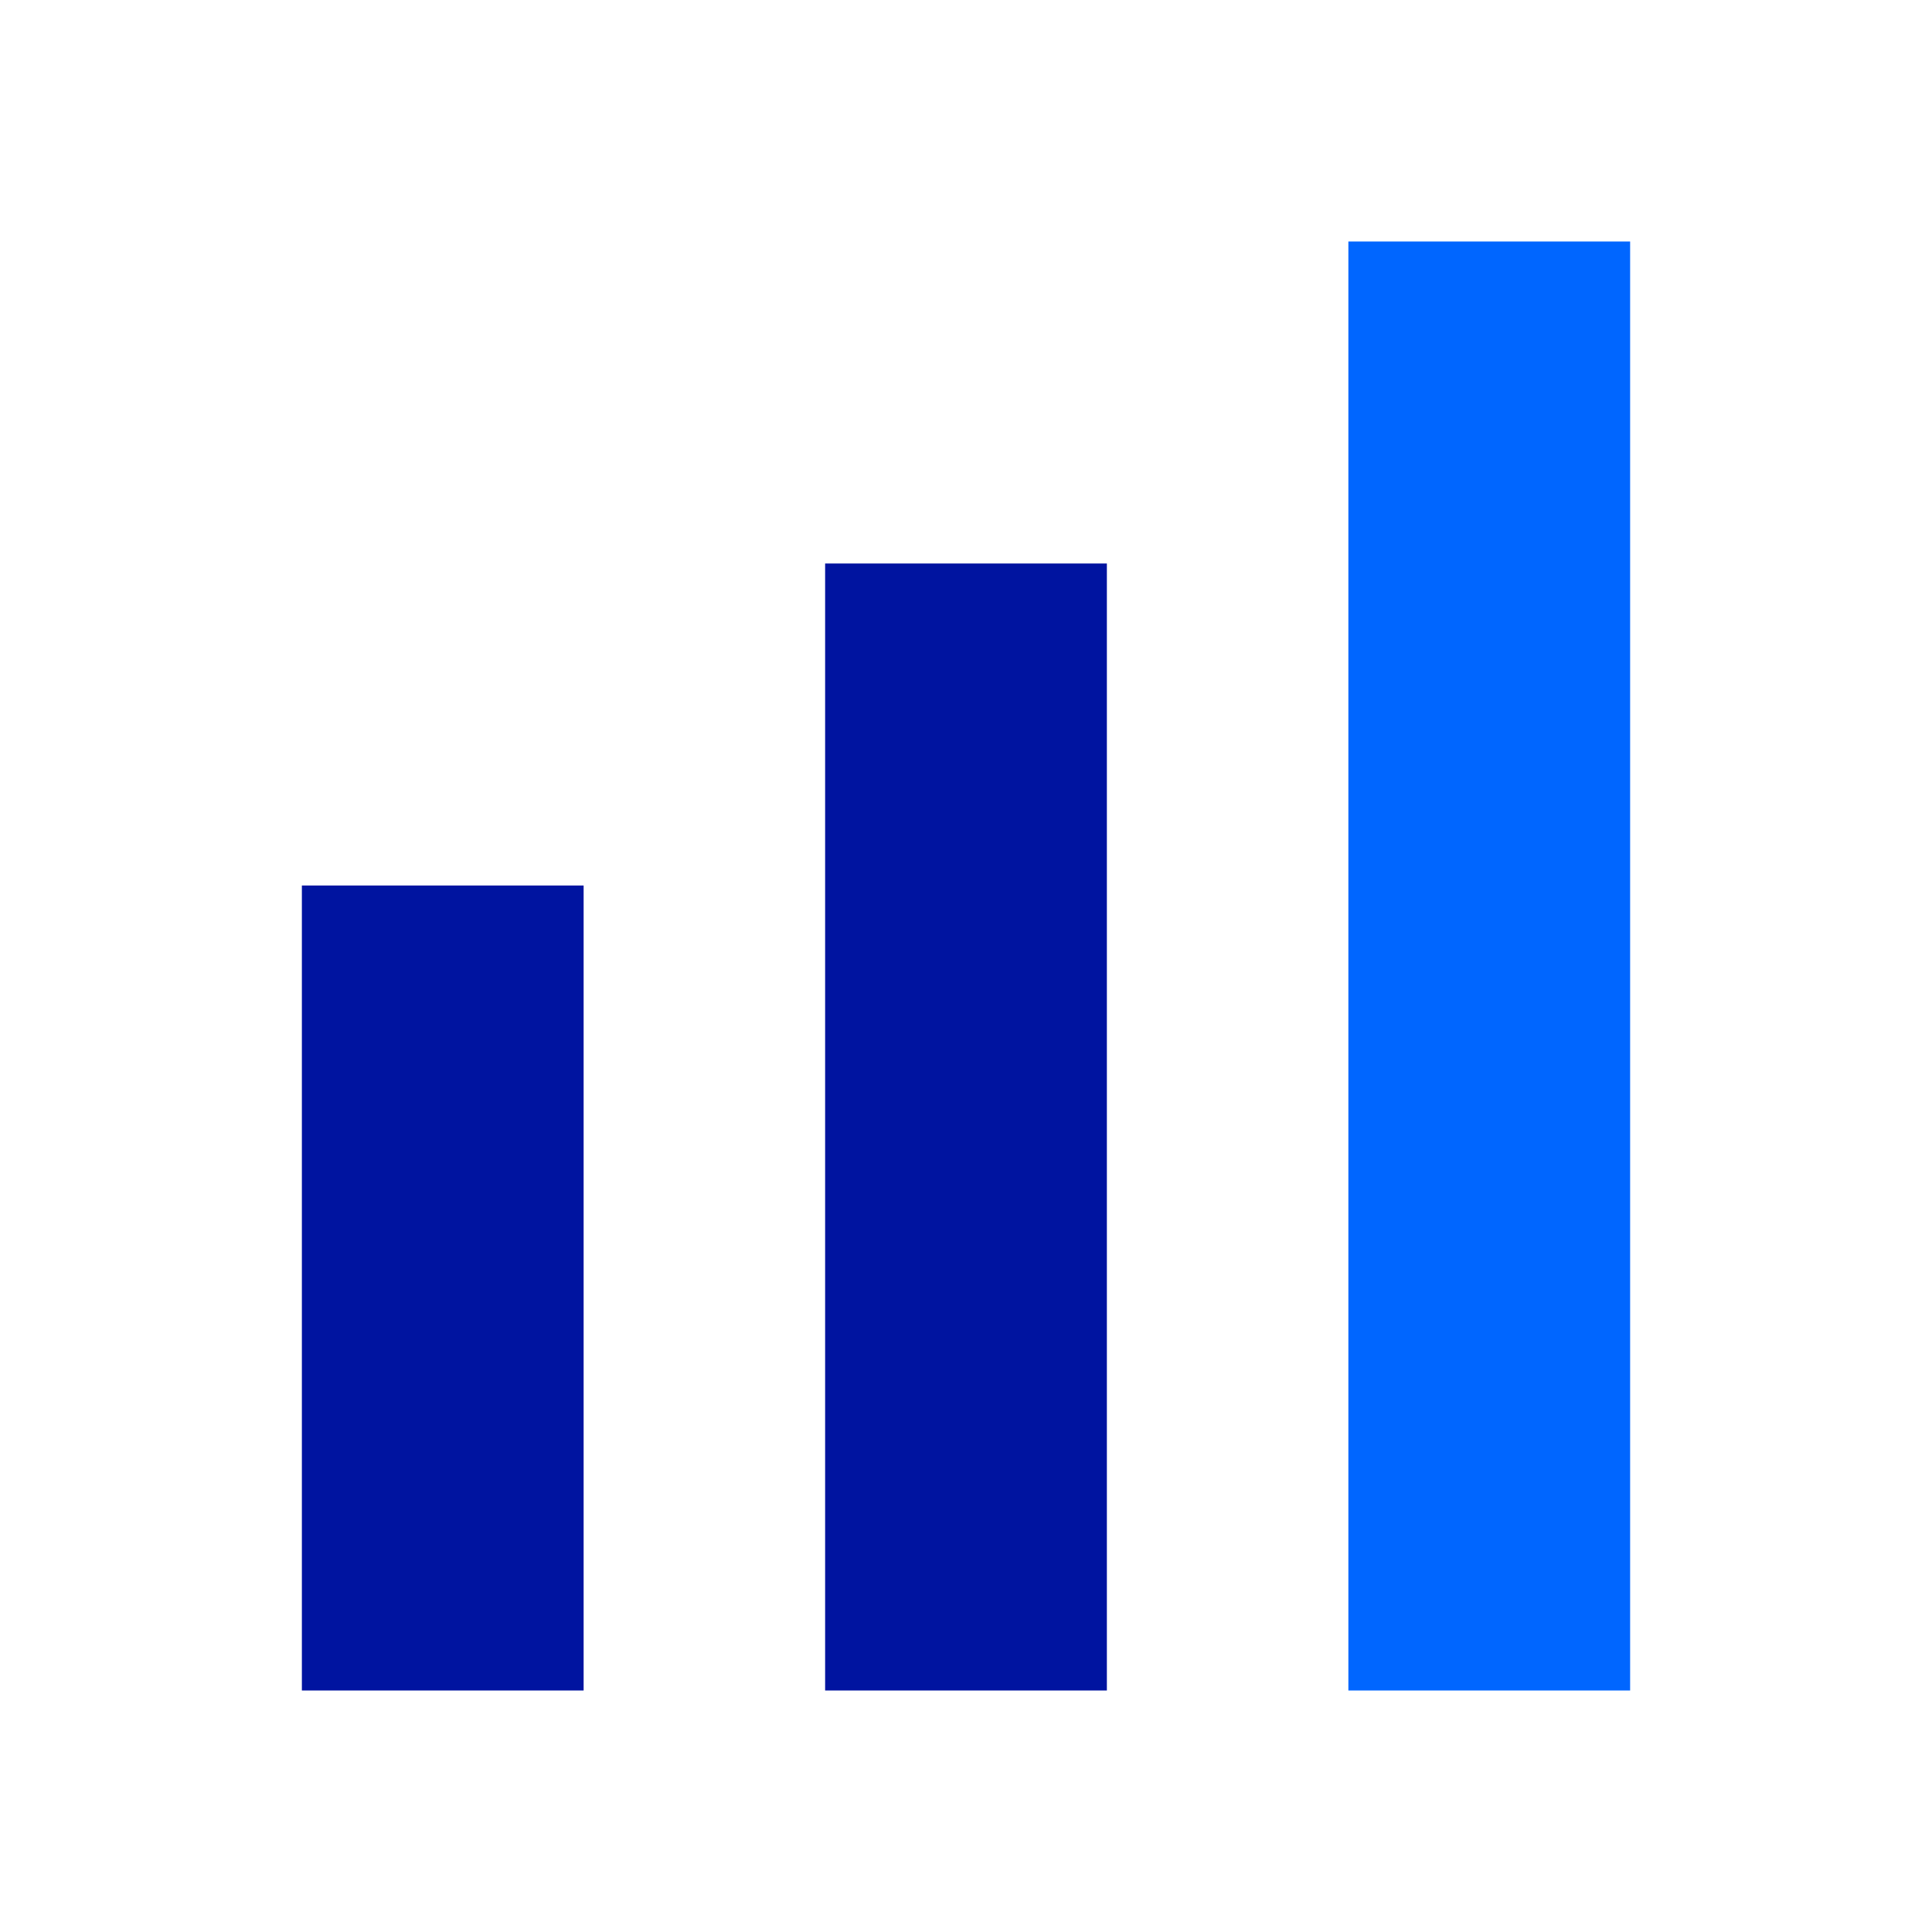
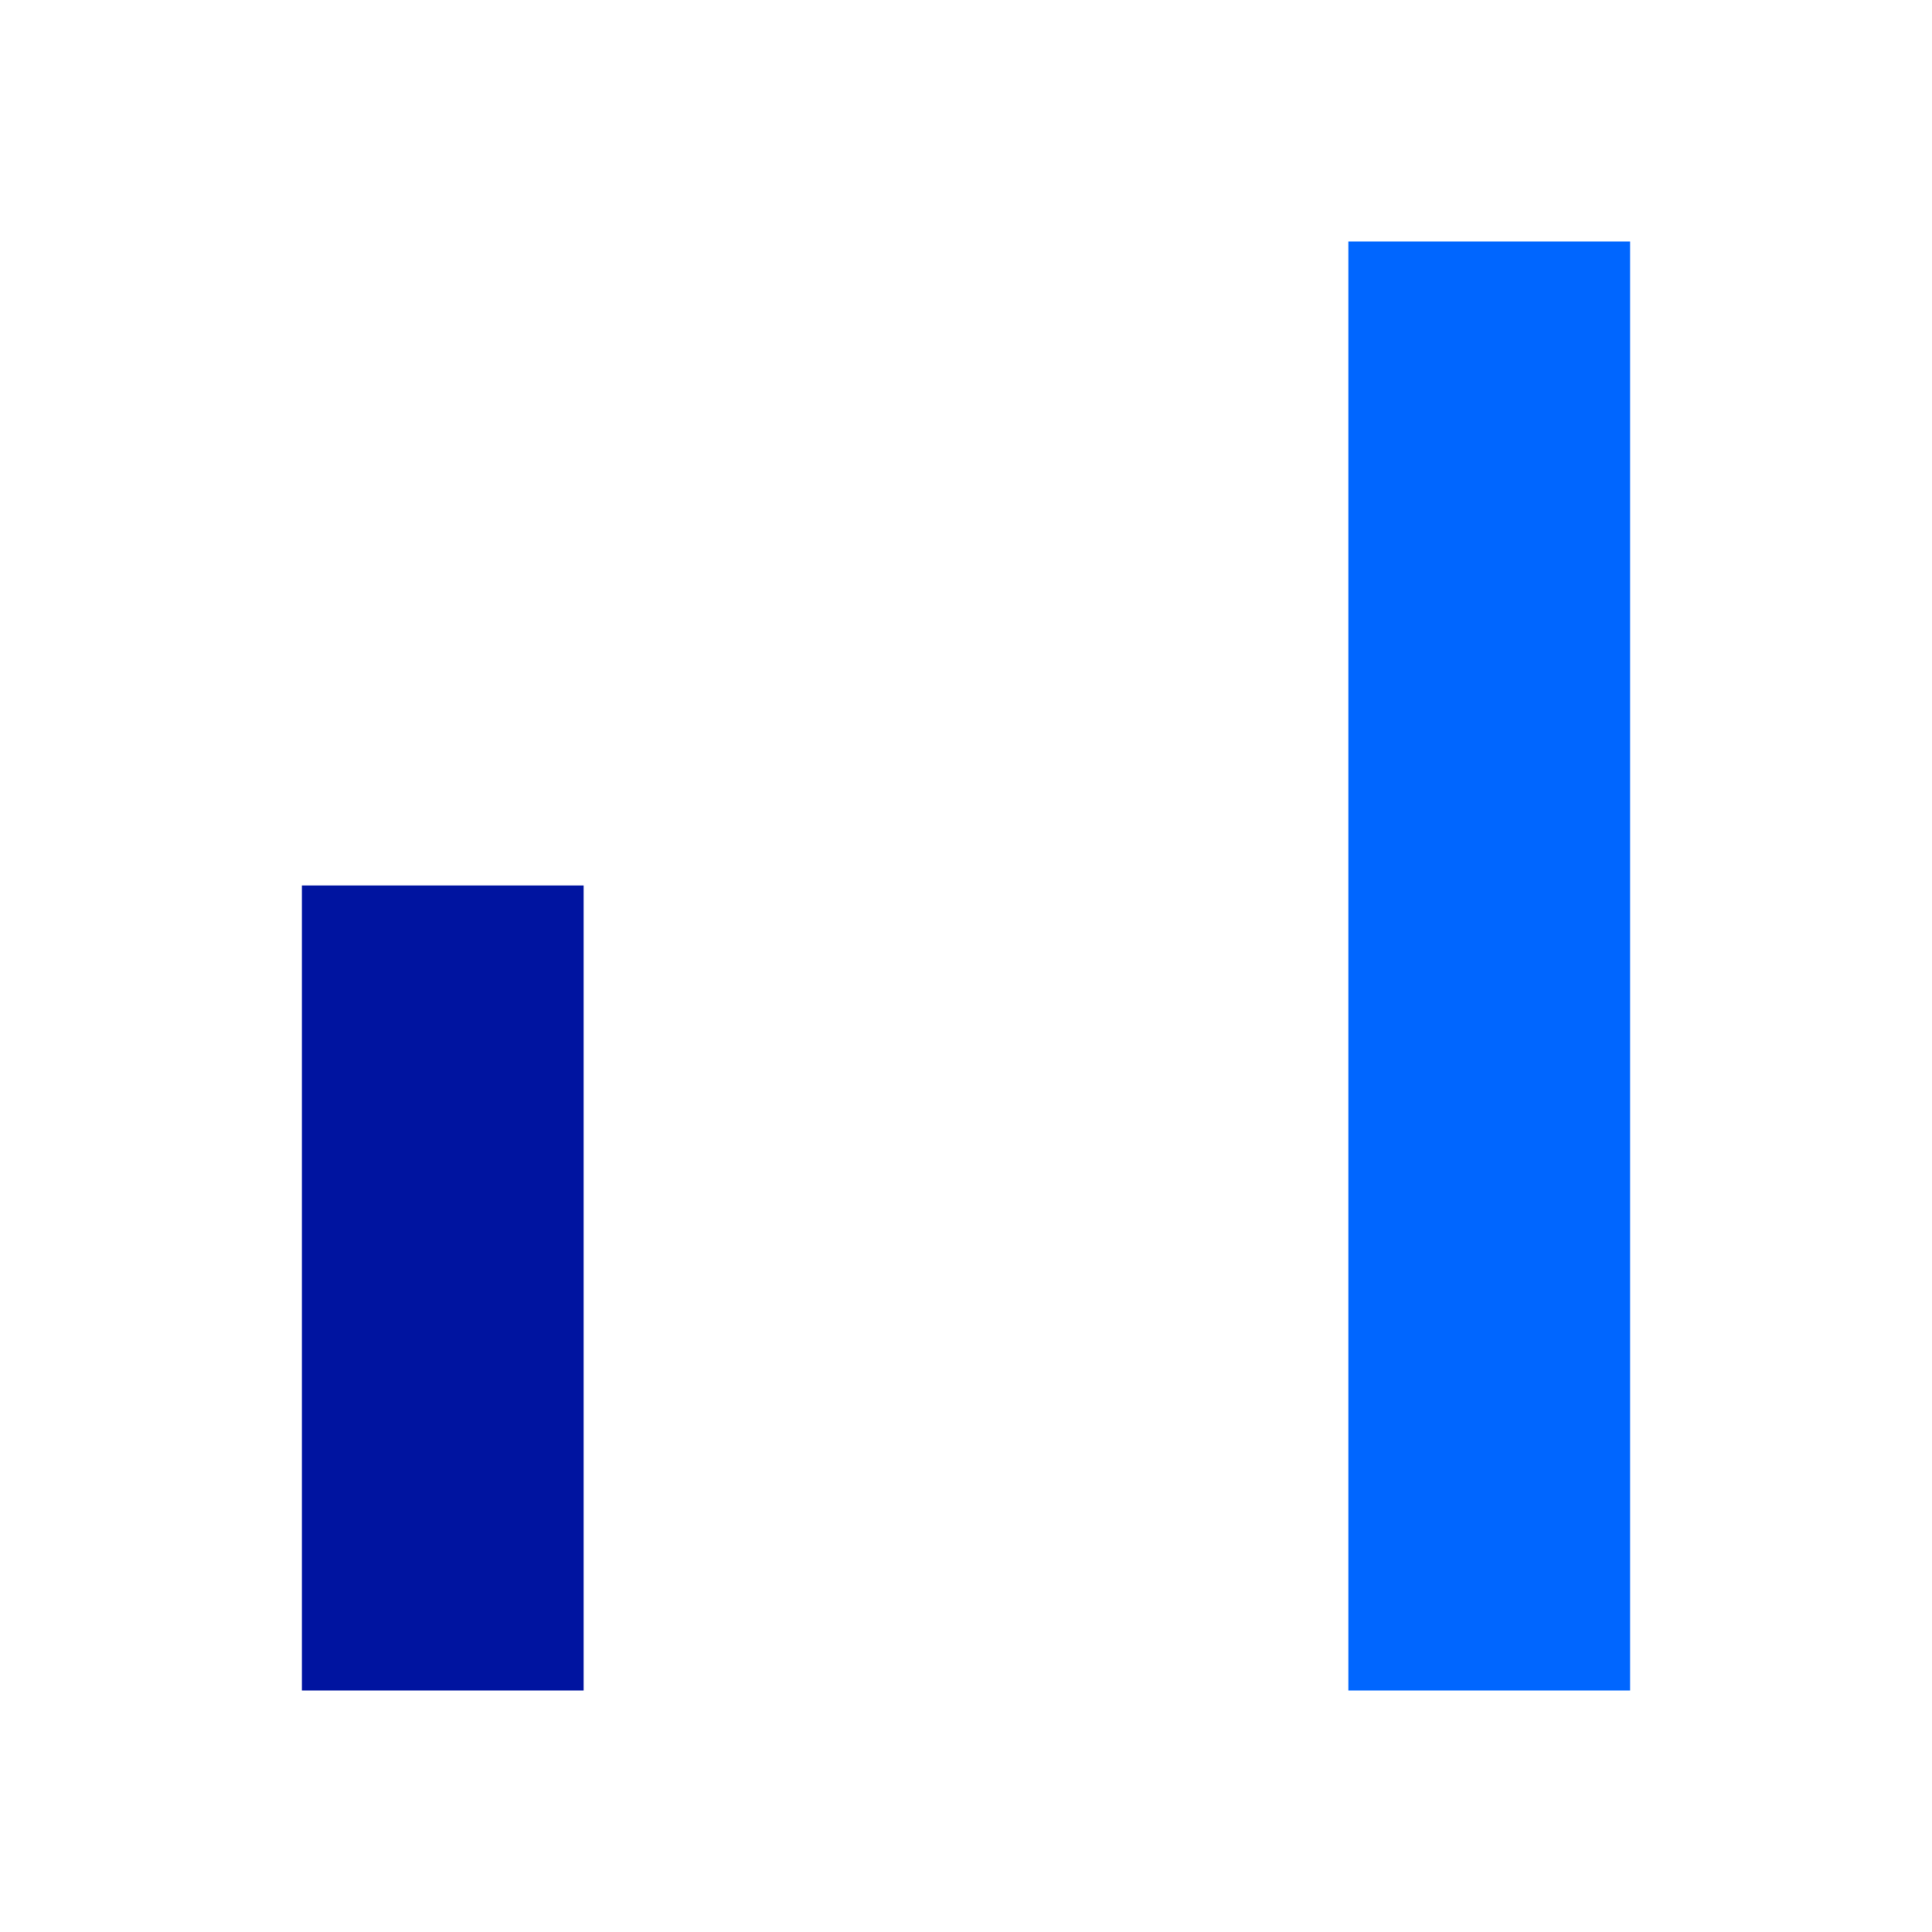
<svg xmlns="http://www.w3.org/2000/svg" width="96" height="96" viewBox="0 0 96 96">
  <g fill="none" fill-rule="evenodd">
    <rect width="14" height="72" x="67" y="12" fill="#06F" />
-     <rect width="14" height="56" x="41" y="28" fill="#0014A0" />
    <rect width="14" height="40" x="15" y="44" fill="#0014A0" />
  </g>
</svg>